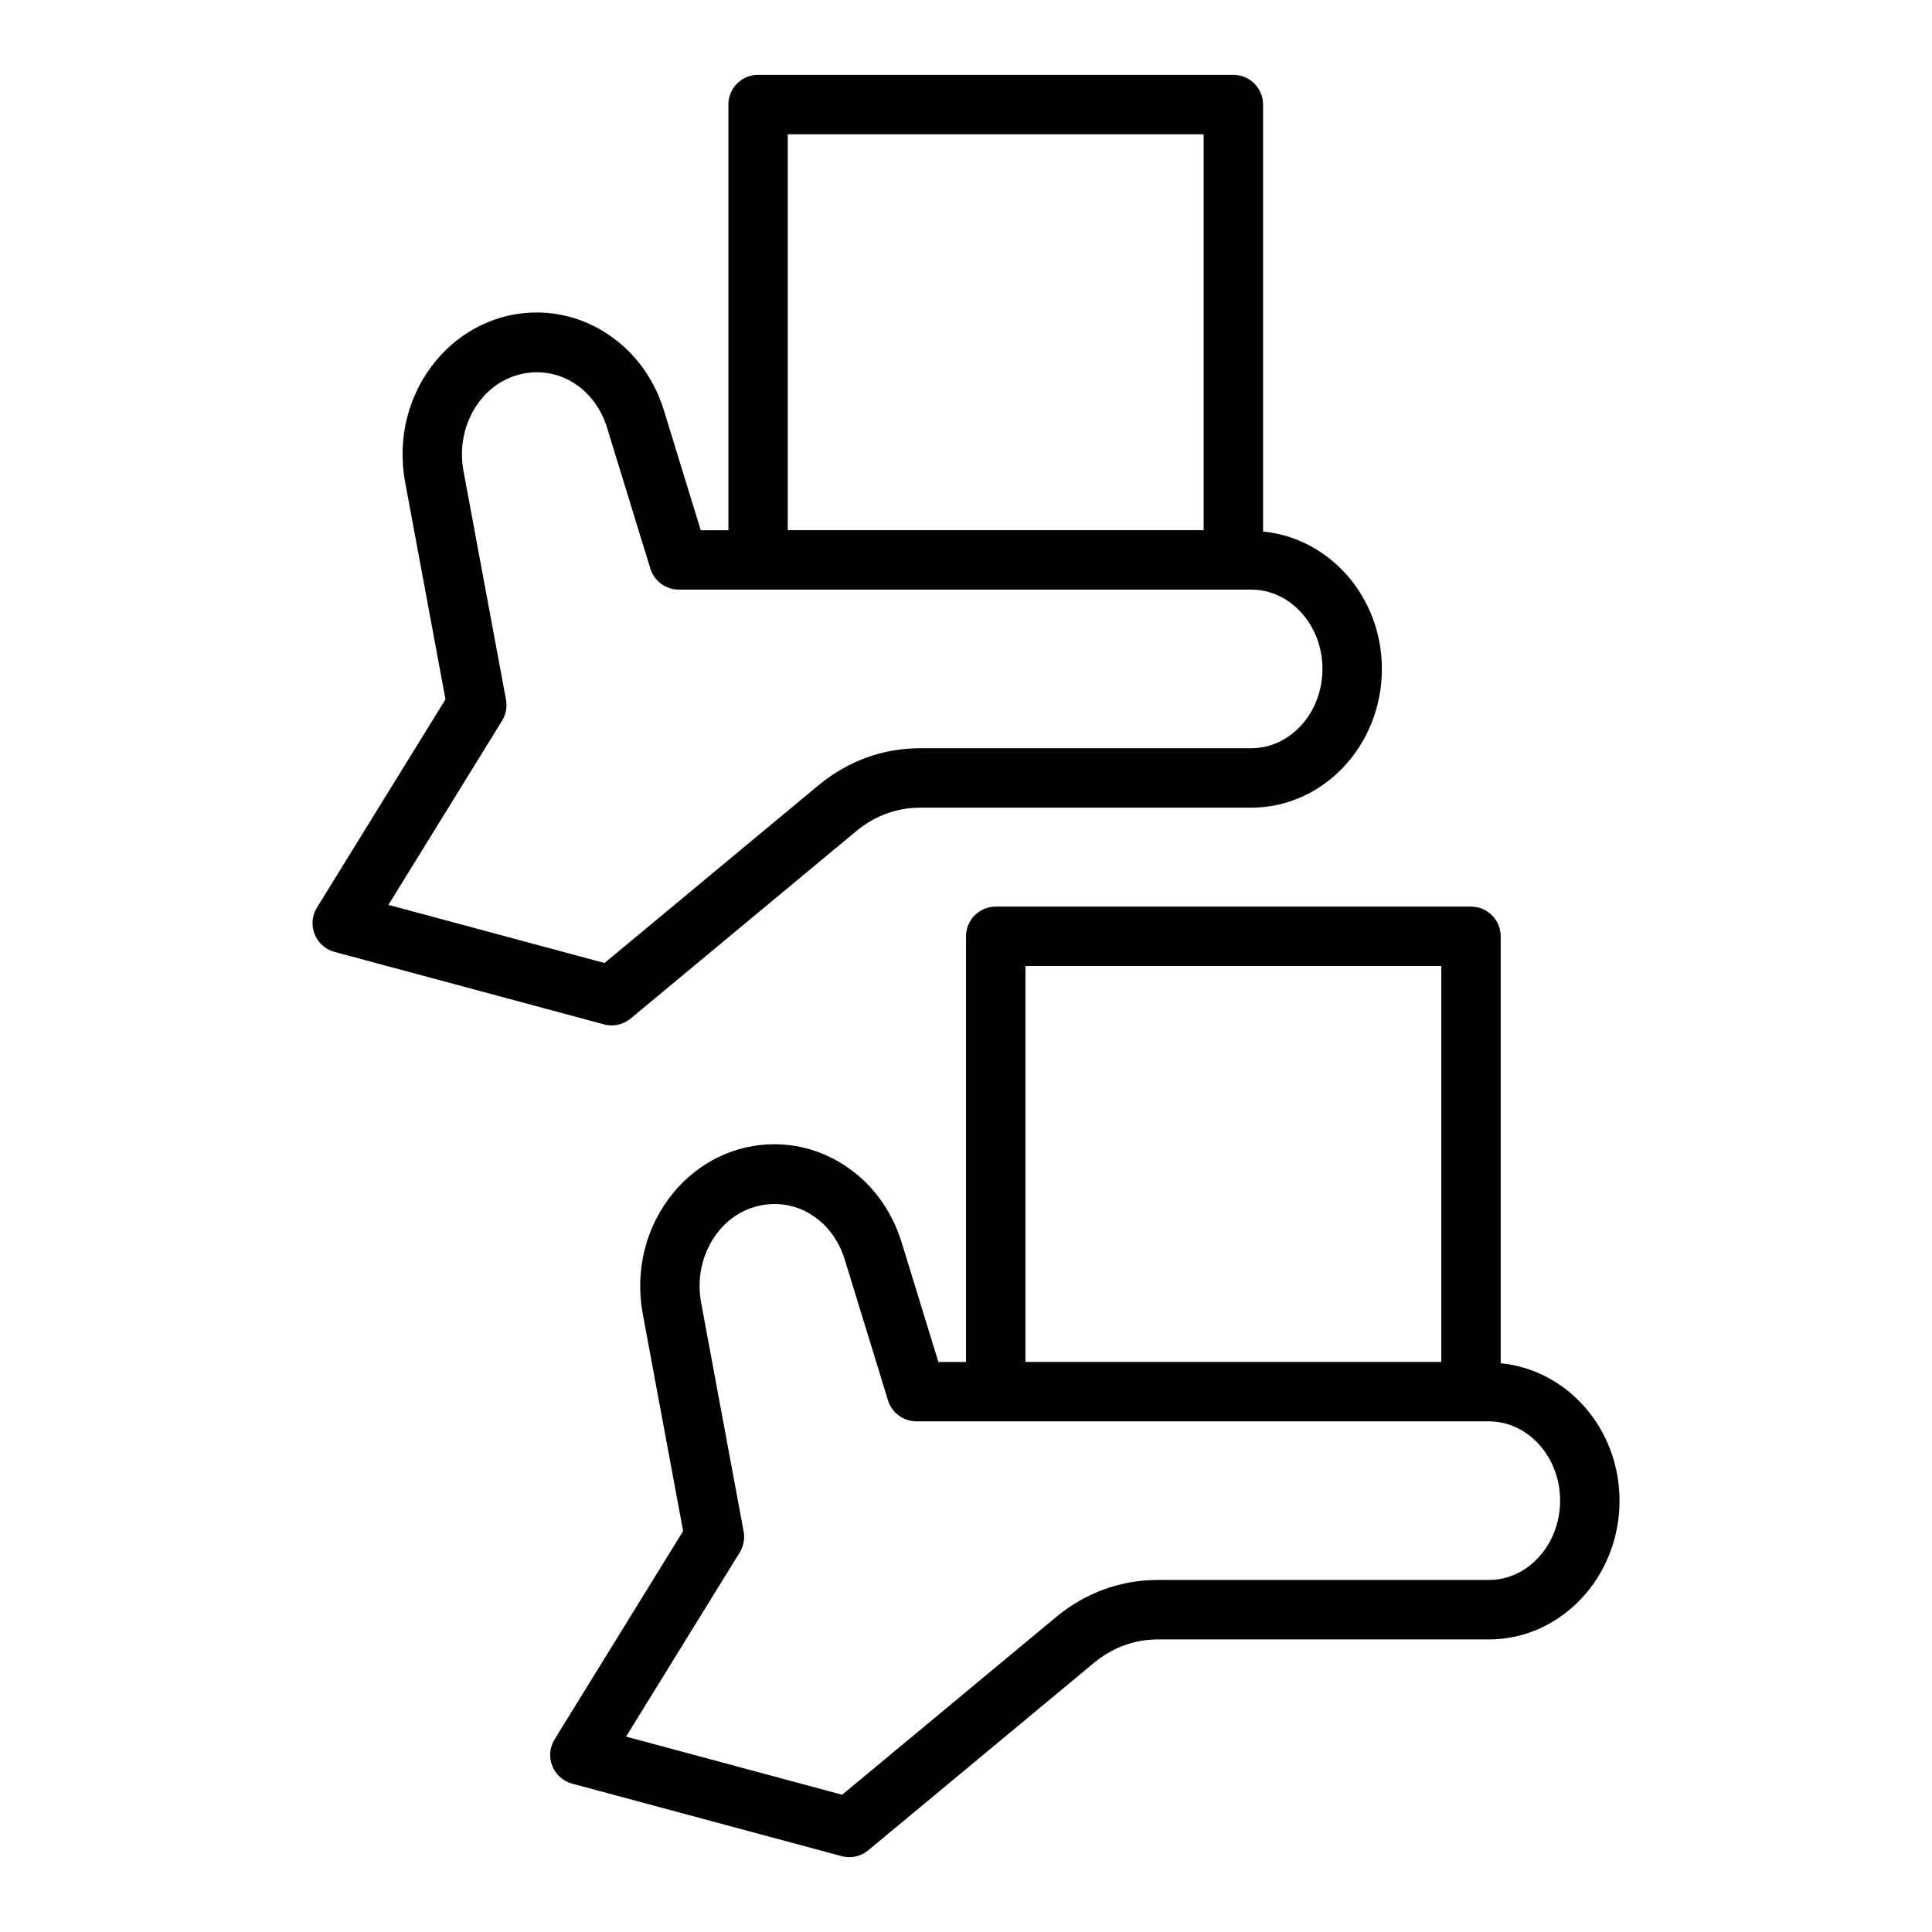
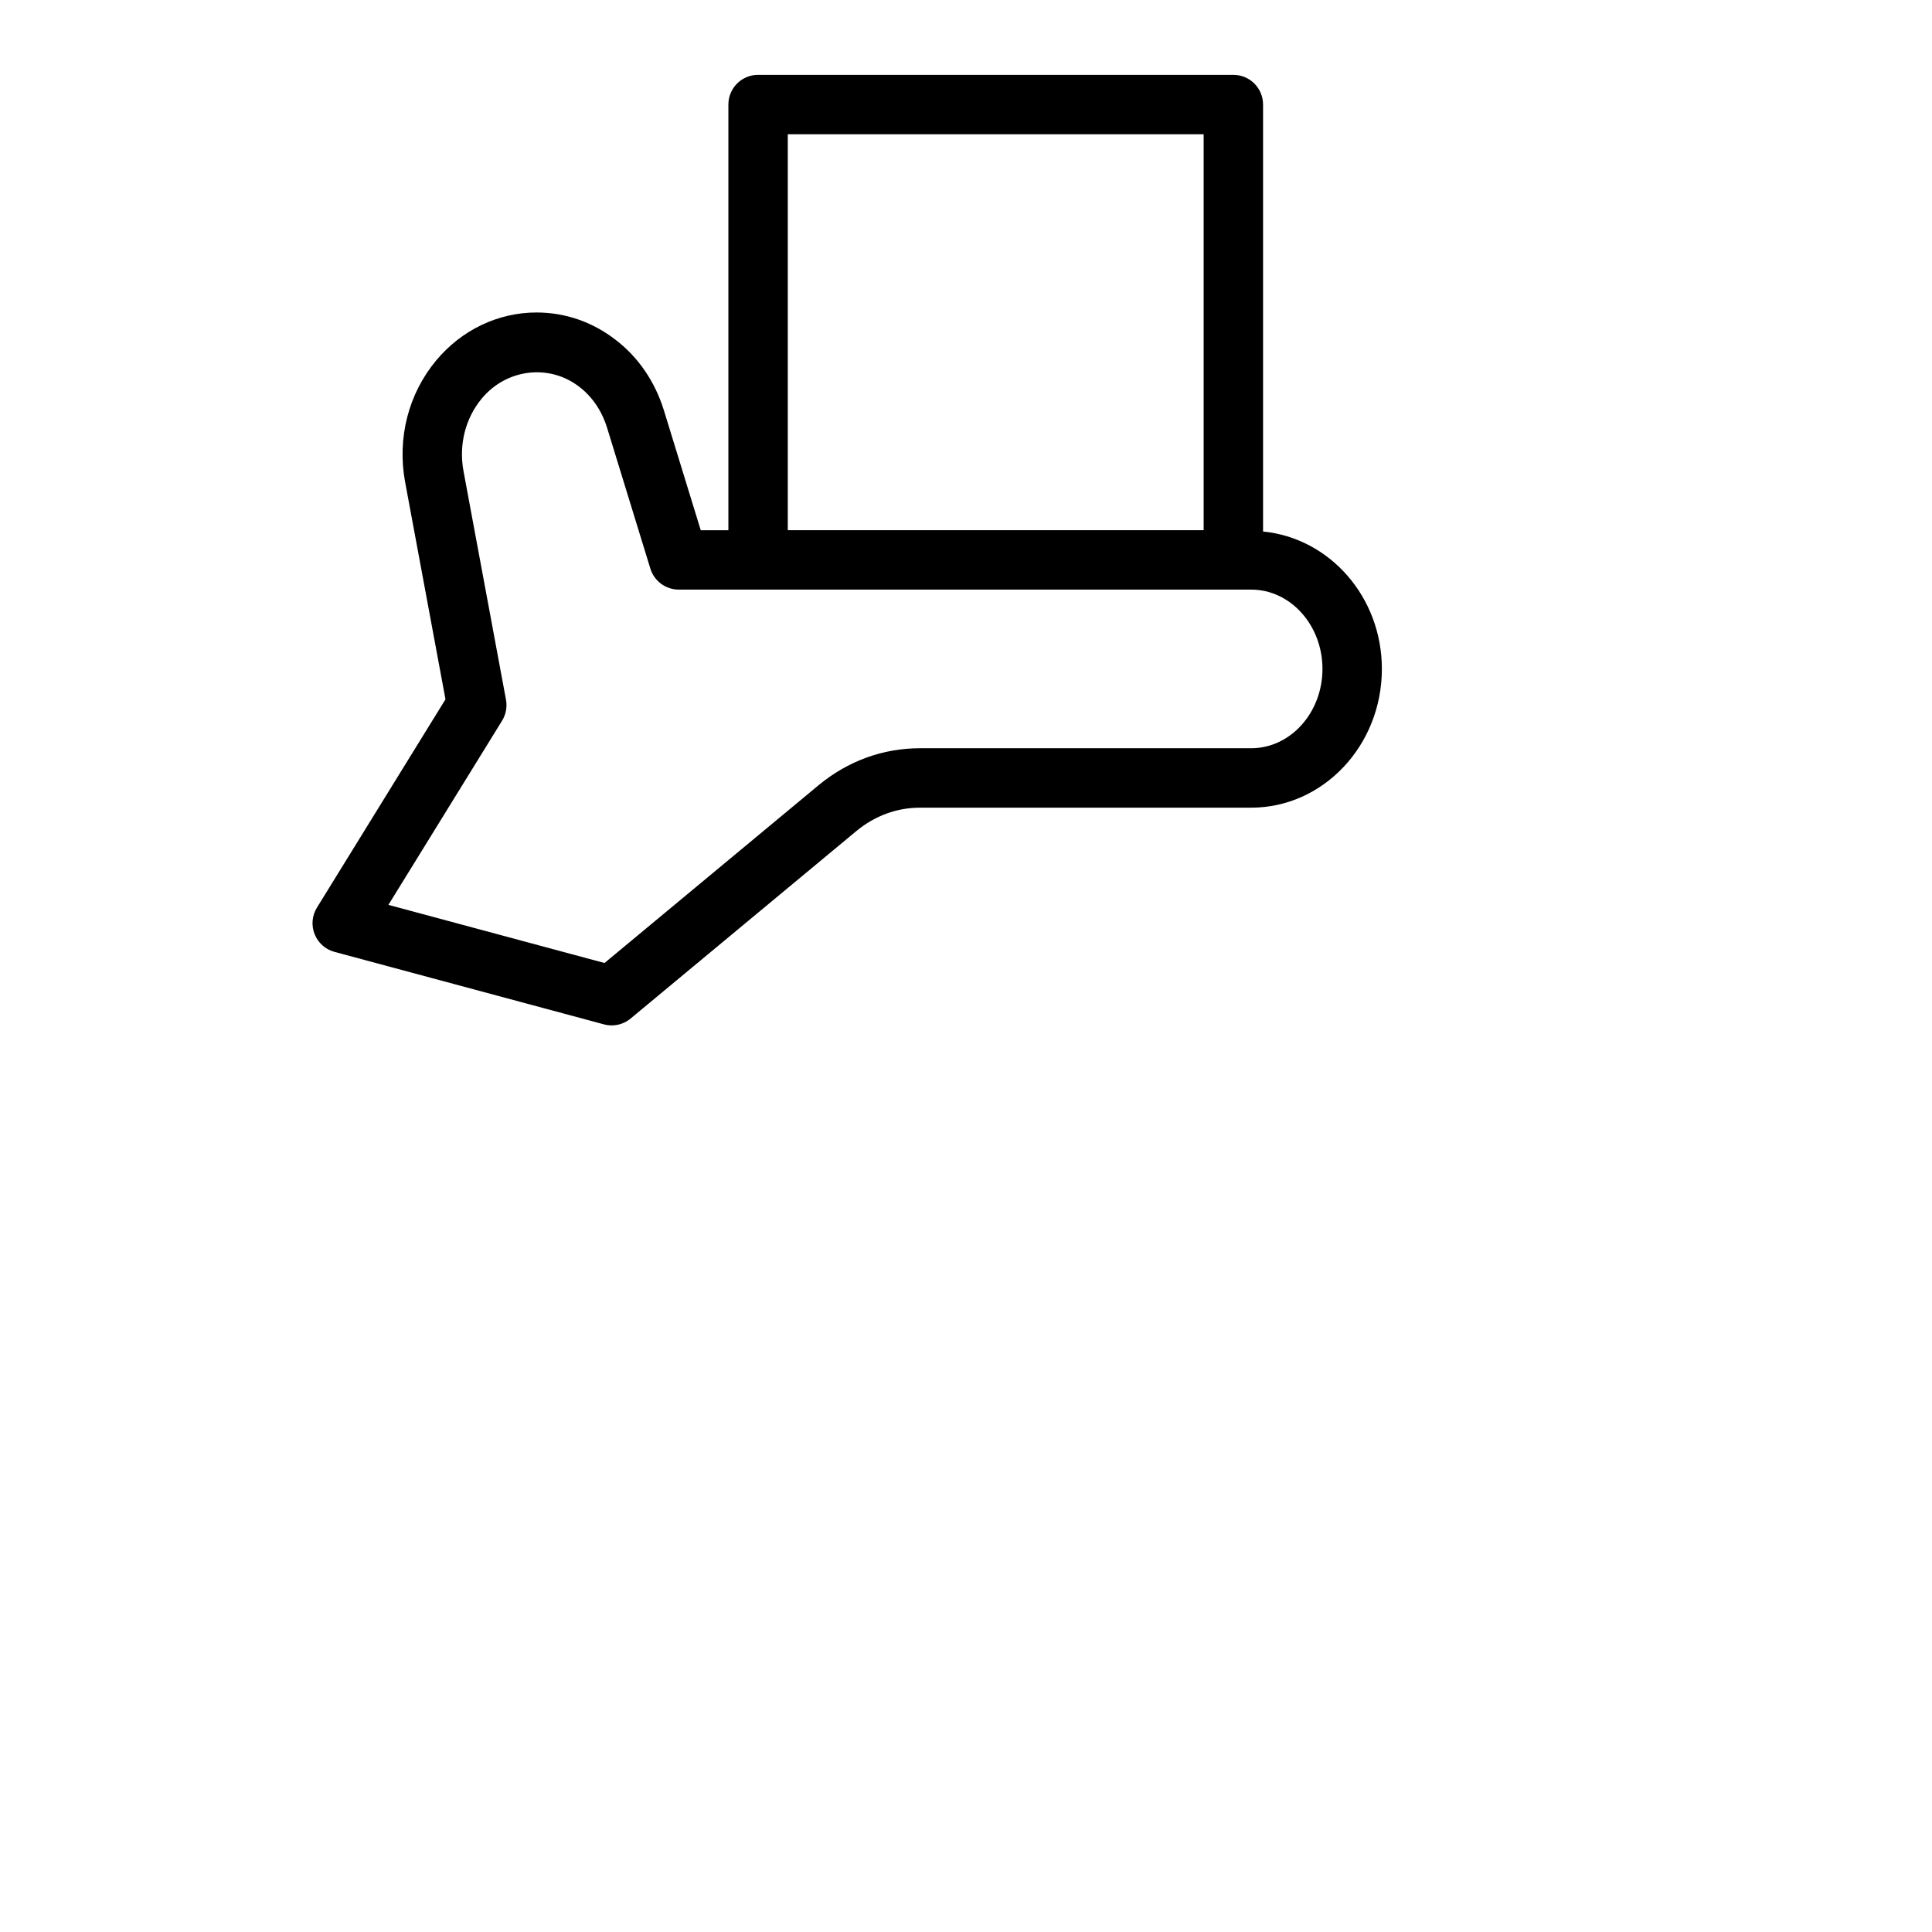
<svg xmlns="http://www.w3.org/2000/svg" fill="#000000" width="800px" height="800px" version="1.1" viewBox="144 144 512 512">
  <g>
    <path d="m306.09 415.74c1.812 0 3.598-0.629 5.027-1.816l59.879-49.73c4.891-4.023 10.691-6.152 16.805-6.152h87.77c19.102 0 34.641-16.488 34.641-36.762 0-19.125-13.879-34.703-31.488-36.422v-113.15c0-4.348-3.519-7.871-7.871-7.871l-125.95-0.004c-4.352 0-7.871 3.523-7.871 7.871v112.81h-7.328l-9.793-31.863c-2.375-7.598-6.805-14.047-12.77-18.598-6.106-4.734-13.352-7.242-20.965-7.242-10.164 0-19.848 4.629-26.574 12.699-7.371 8.852-10.379 20.578-8.25 32.191l10.707 57.625-34.062 55.195c-1.309 2.117-1.539 4.727-0.621 7.039 0.914 2.309 2.875 4.055 5.273 4.699l71.402 19.207c0.676 0.184 1.359 0.273 2.043 0.273zm46.68-236.16h110.21v104.93h-110.21zm-75.723 155.43c1.031-1.664 1.398-3.652 1.047-5.574l-11.262-60.598c-1.285-6.984 0.492-14.004 4.867-19.254 6.551-7.863 17.891-9.23 25.836-3.059 3.406 2.598 5.941 6.34 7.328 10.777l11.492 37.391c1.016 3.301 4.066 5.559 7.527 5.559h151.69c10.418 0 18.895 9.43 18.895 21.02s-8.48 21.02-18.895 21.02h-87.77c-9.809 0-19.082 3.371-26.836 9.77l-56.766 47.145-57.266-15.406z" />
-     <path d="m541.7 505.27v-113.14c0-4.348-3.519-7.871-7.871-7.871h-125.95c-4.352 0-7.871 3.523-7.871 7.871v112.81h-7.328l-9.793-31.863c-2.375-7.598-6.805-14.047-12.77-18.598-6.106-4.734-13.355-7.242-20.965-7.242-10.164 0-19.848 4.629-26.574 12.699-7.371 8.852-10.379 20.578-8.25 32.191l10.707 57.625-34.062 55.195c-1.309 2.117-1.539 4.727-0.621 7.039 0.914 2.309 2.875 4.055 5.273 4.699l71.402 19.207c0.676 0.184 1.359 0.273 2.043 0.273 1.812 0 3.598-0.629 5.027-1.816l59.879-49.73c4.891-4.023 10.691-6.152 16.805-6.152h87.77c19.102 0 34.641-16.488 34.641-36.762 0-19.129-13.883-34.707-31.488-36.43zm-125.95-105.27h110.21v104.93h-110.21zm122.8 162.71h-87.77c-9.809 0-19.082 3.371-26.836 9.77l-56.766 47.145-57.266-15.406 30.113-48.789c1.031-1.664 1.398-3.652 1.047-5.574l-11.262-60.598c-1.285-6.984 0.492-14.004 4.867-19.254 6.559-7.863 17.898-9.23 25.836-3.059 3.406 2.598 5.941 6.34 7.328 10.777l11.492 37.391c1.016 3.301 4.066 5.559 7.527 5.559h151.69c10.418 0 18.895 9.43 18.895 21.02-0.004 11.594-8.48 21.02-18.898 21.02z" />
  </g>
</svg>